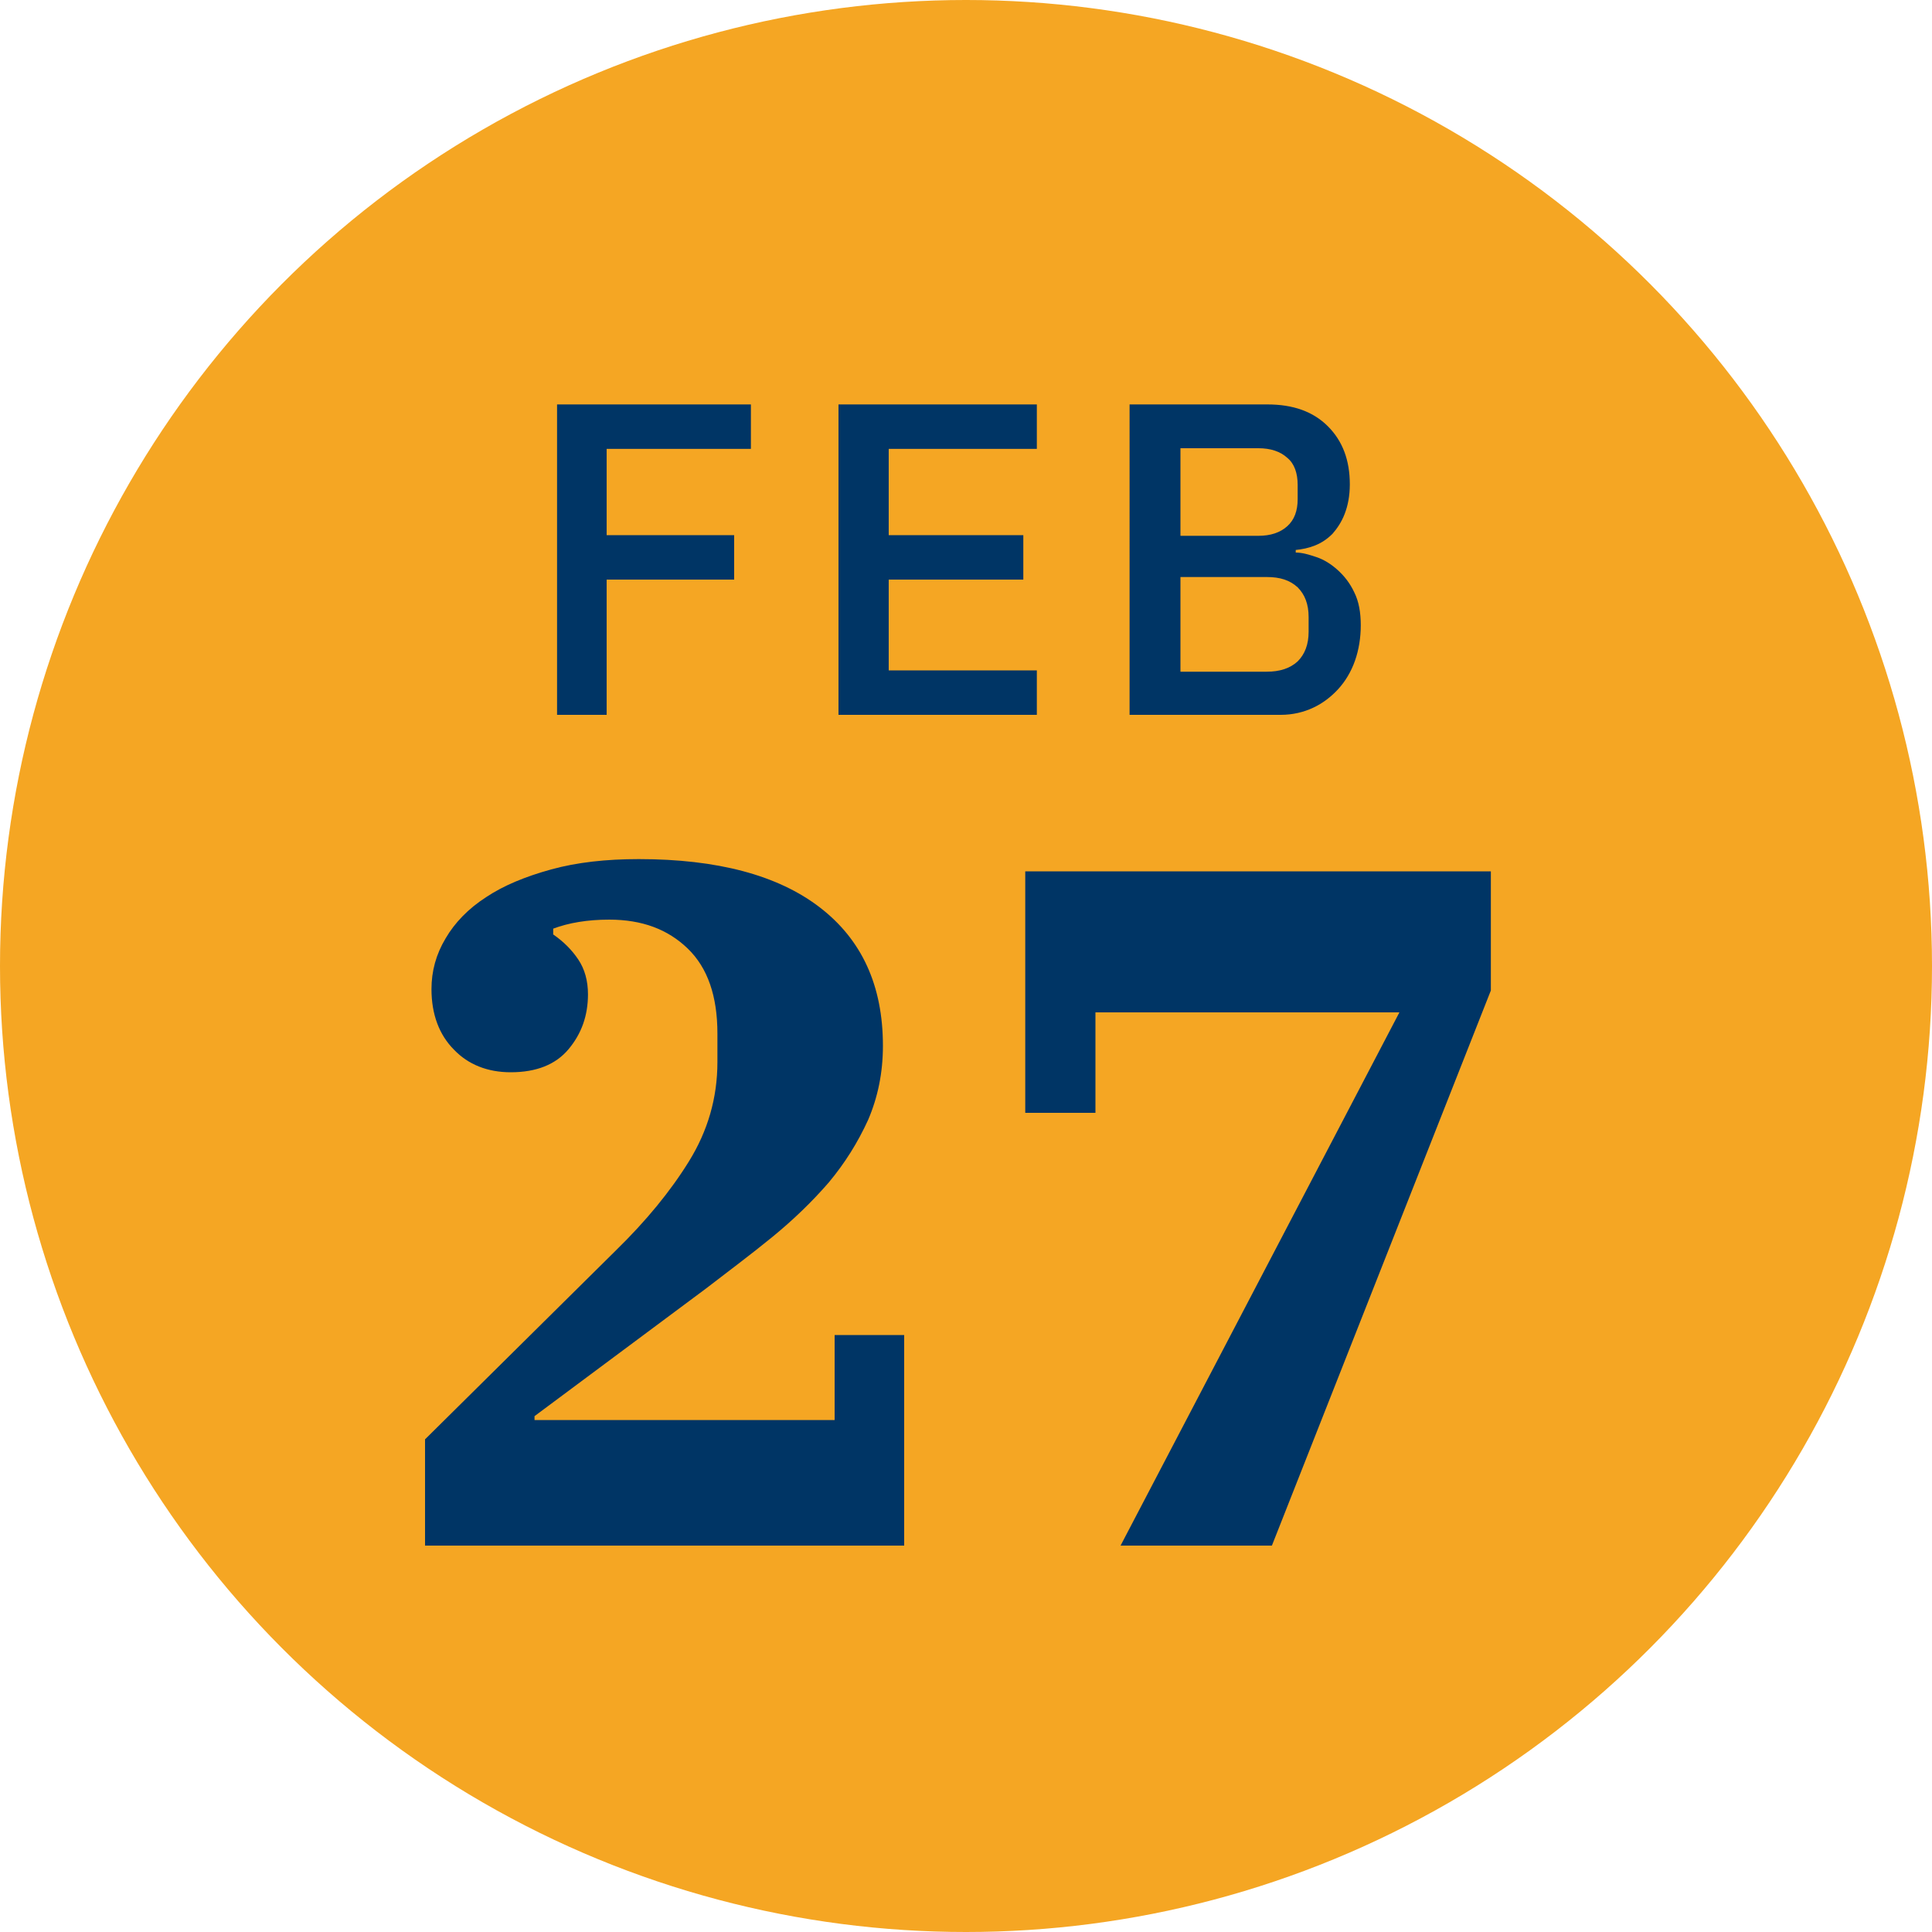
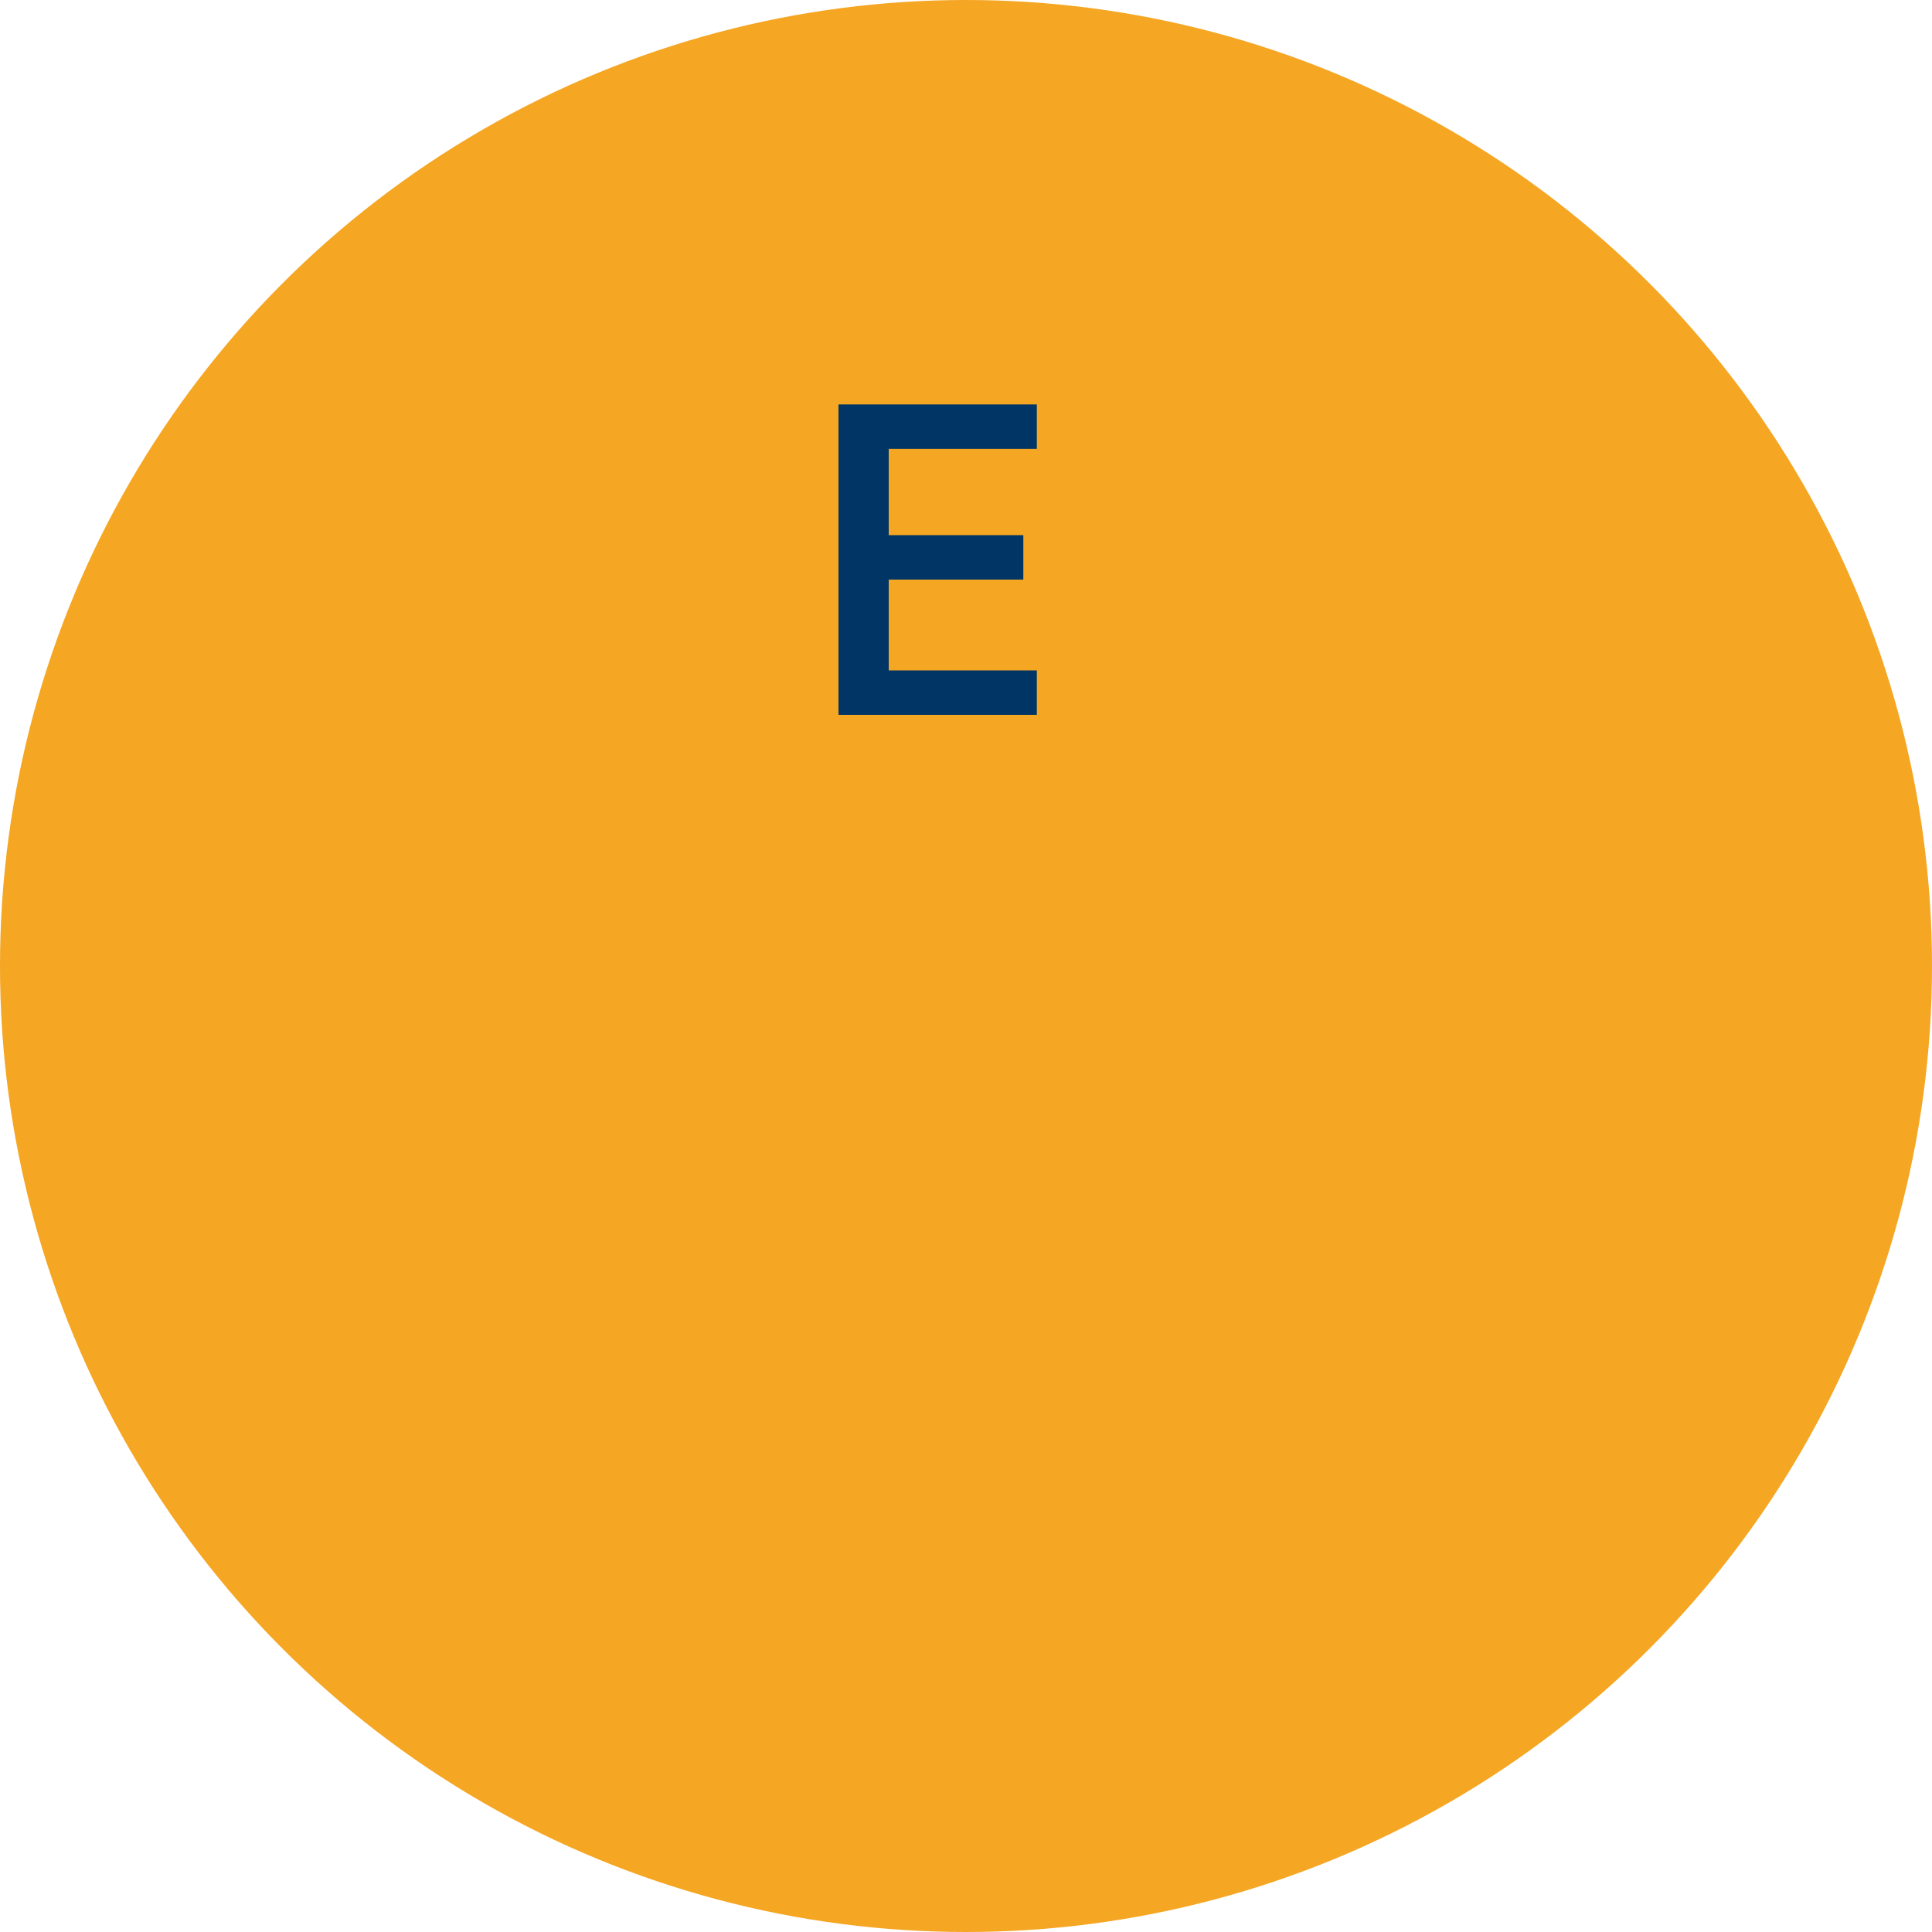
<svg xmlns="http://www.w3.org/2000/svg" version="1.1" id="Layer_1" x="0px" y="0px" viewBox="0 0 300 300" xml:space="preserve">
  <circle id="Ellipse_361_00000024688514845942106470000006404465949727302286_" fill="#F5A623" cx="150" cy="150" r="150" />
  <g>
-     <path fill="#003565" d="M66,223.5l29.7-29.4c4.6-4.5,8.4-9.1,11.3-13.8c2.9-4.7,4.4-9.8,4.4-15.4v-4.4c0-5.8-1.5-10.2-4.6-13.2   c-3.1-3-7.1-4.5-12.2-4.5c-3.4,0-6.3,0.5-8.7,1.4v0.9c1.6,1.1,2.9,2.4,3.9,3.9c1,1.5,1.5,3.3,1.5,5.4c0,3.3-1,6.1-3,8.5   c-2,2.4-5,3.6-9,3.6c-3.6,0-6.6-1.2-8.8-3.5c-2.3-2.3-3.5-5.5-3.5-9.4c0-2.8,0.7-5.4,2.2-7.9c1.4-2.4,3.5-4.6,6.3-6.4   c2.7-1.8,6.1-3.2,10.1-4.3c4-1.1,8.5-1.6,13.6-1.6c12.2,0,21.6,2.5,28.1,7.5c6.5,5,9.8,12.1,9.8,21.5c0,4.2-0.8,8-2.3,11.5   c-1.6,3.5-3.6,6.7-6.1,9.7c-2.6,3-5.5,5.8-8.8,8.5c-3.3,2.7-6.8,5.3-10.3,8L83,219.9v0.6h46.6v-13.2h10.8V240H66V223.5z" />
-     <path fill="#003565" d="M217.3,157.2h-47.2v15.6h-10.9v-37.5h72.3v18.5L197.5,240H174L217.3,157.2z" />
-   </g>
+     </g>
  <g>
-     <path fill="#003565" d="M86.5,111V62.8h30.1v6.9H94.2v13.4h19.8V90H94.2v21H86.5z" />
    <path fill="#003565" d="M130.2,111V62.8H161v6.9h-23v13.4h20.9V90H138v14.1h23v6.9H130.2z" />
-     <path fill="#003565" d="M175.5,62.8h21.3c4,0,7.1,1.1,9.4,3.4c2.3,2.3,3.4,5.3,3.4,9c0,1.8-0.3,3.3-0.8,4.6   c-0.5,1.3-1.2,2.3-1.9,3.1c-0.8,0.8-1.7,1.4-2.7,1.8c-1,0.4-2,0.6-3,0.7v0.4c1,0,2,0.3,3.2,0.7c1.2,0.4,2.3,1.1,3.3,2   s1.9,2,2.6,3.5c0.7,1.4,1,3.1,1,5.1c0,1.9-0.3,3.8-0.9,5.5c-0.6,1.7-1.5,3.2-2.6,4.4c-1.1,1.2-2.4,2.2-3.9,2.9   c-1.5,0.7-3.2,1.1-5,1.1h-23.5V62.8z M183.3,83.2h12.1c1.9,0,3.4-0.5,4.5-1.5c1.1-1,1.6-2.4,1.6-4.2v-2.2c0-1.8-0.5-3.3-1.6-4.2   c-1.1-1-2.6-1.5-4.5-1.5h-12.1V83.2z M183.3,104.3h13.4c2,0,3.6-0.5,4.8-1.6c1.1-1.1,1.7-2.6,1.7-4.6v-2.3c0-2-0.6-3.5-1.7-4.6   c-1.2-1.1-2.7-1.6-4.8-1.6h-13.4V104.3z" />
  </g>
</svg>